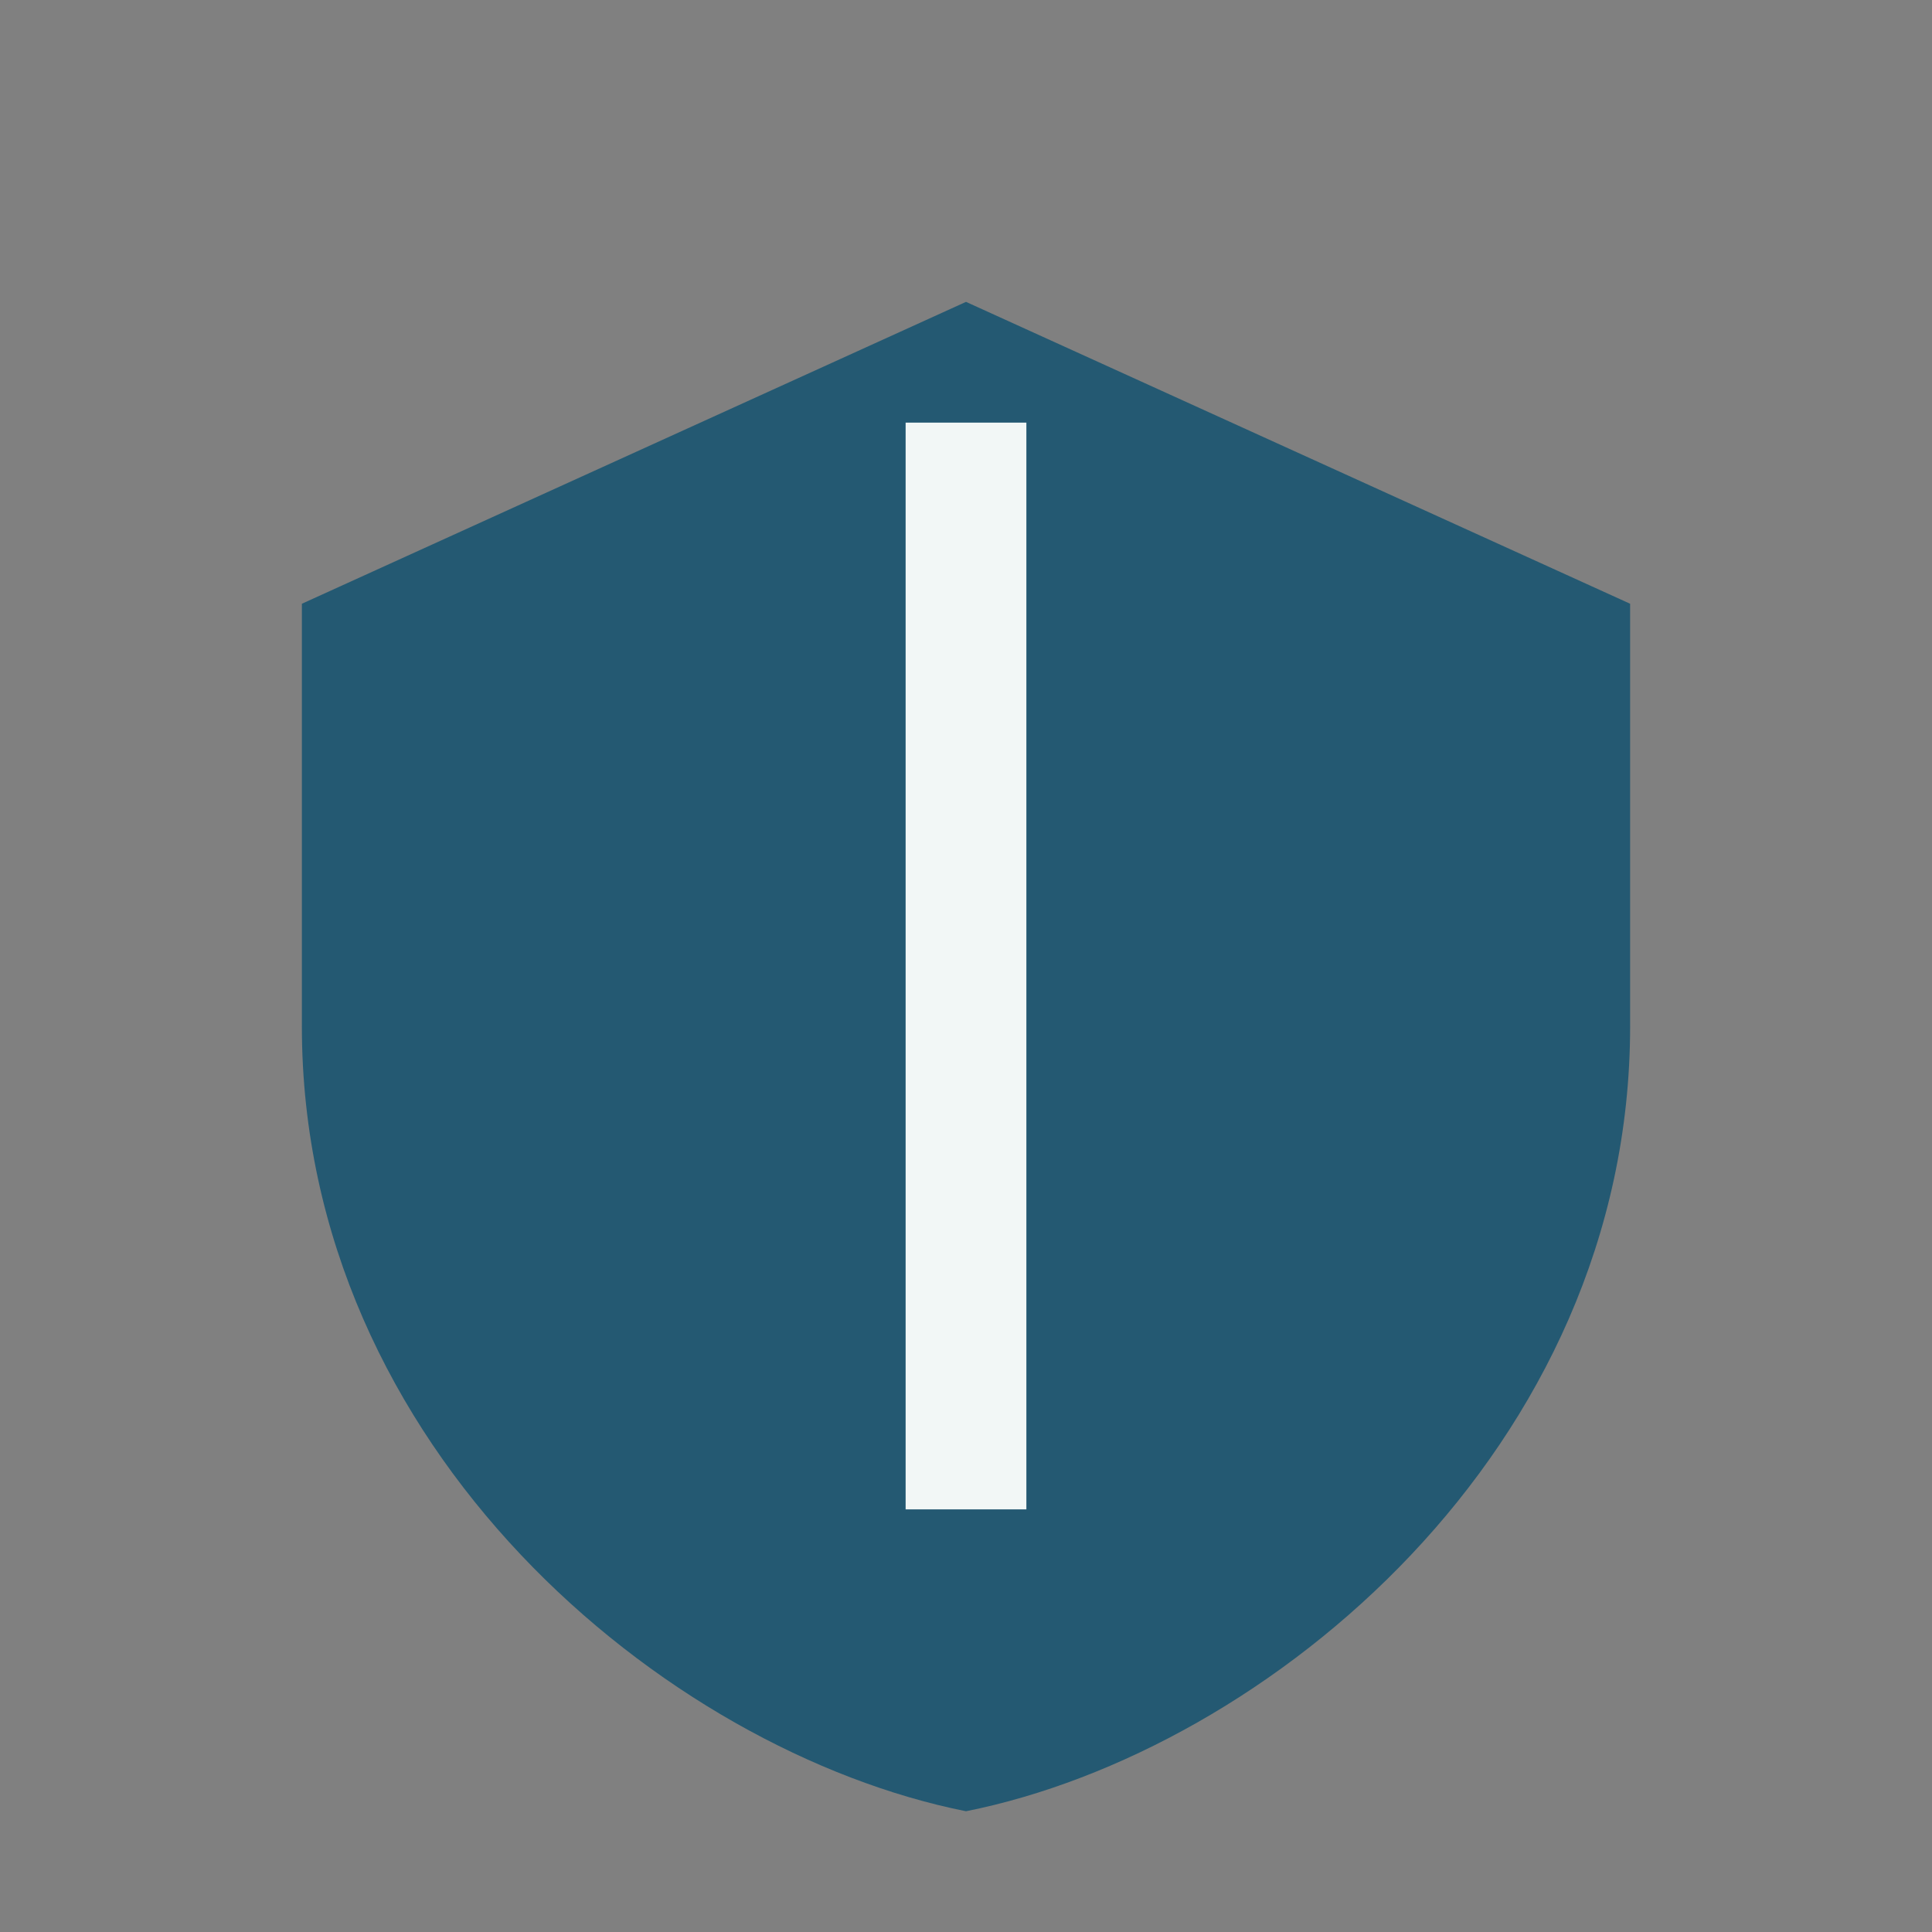
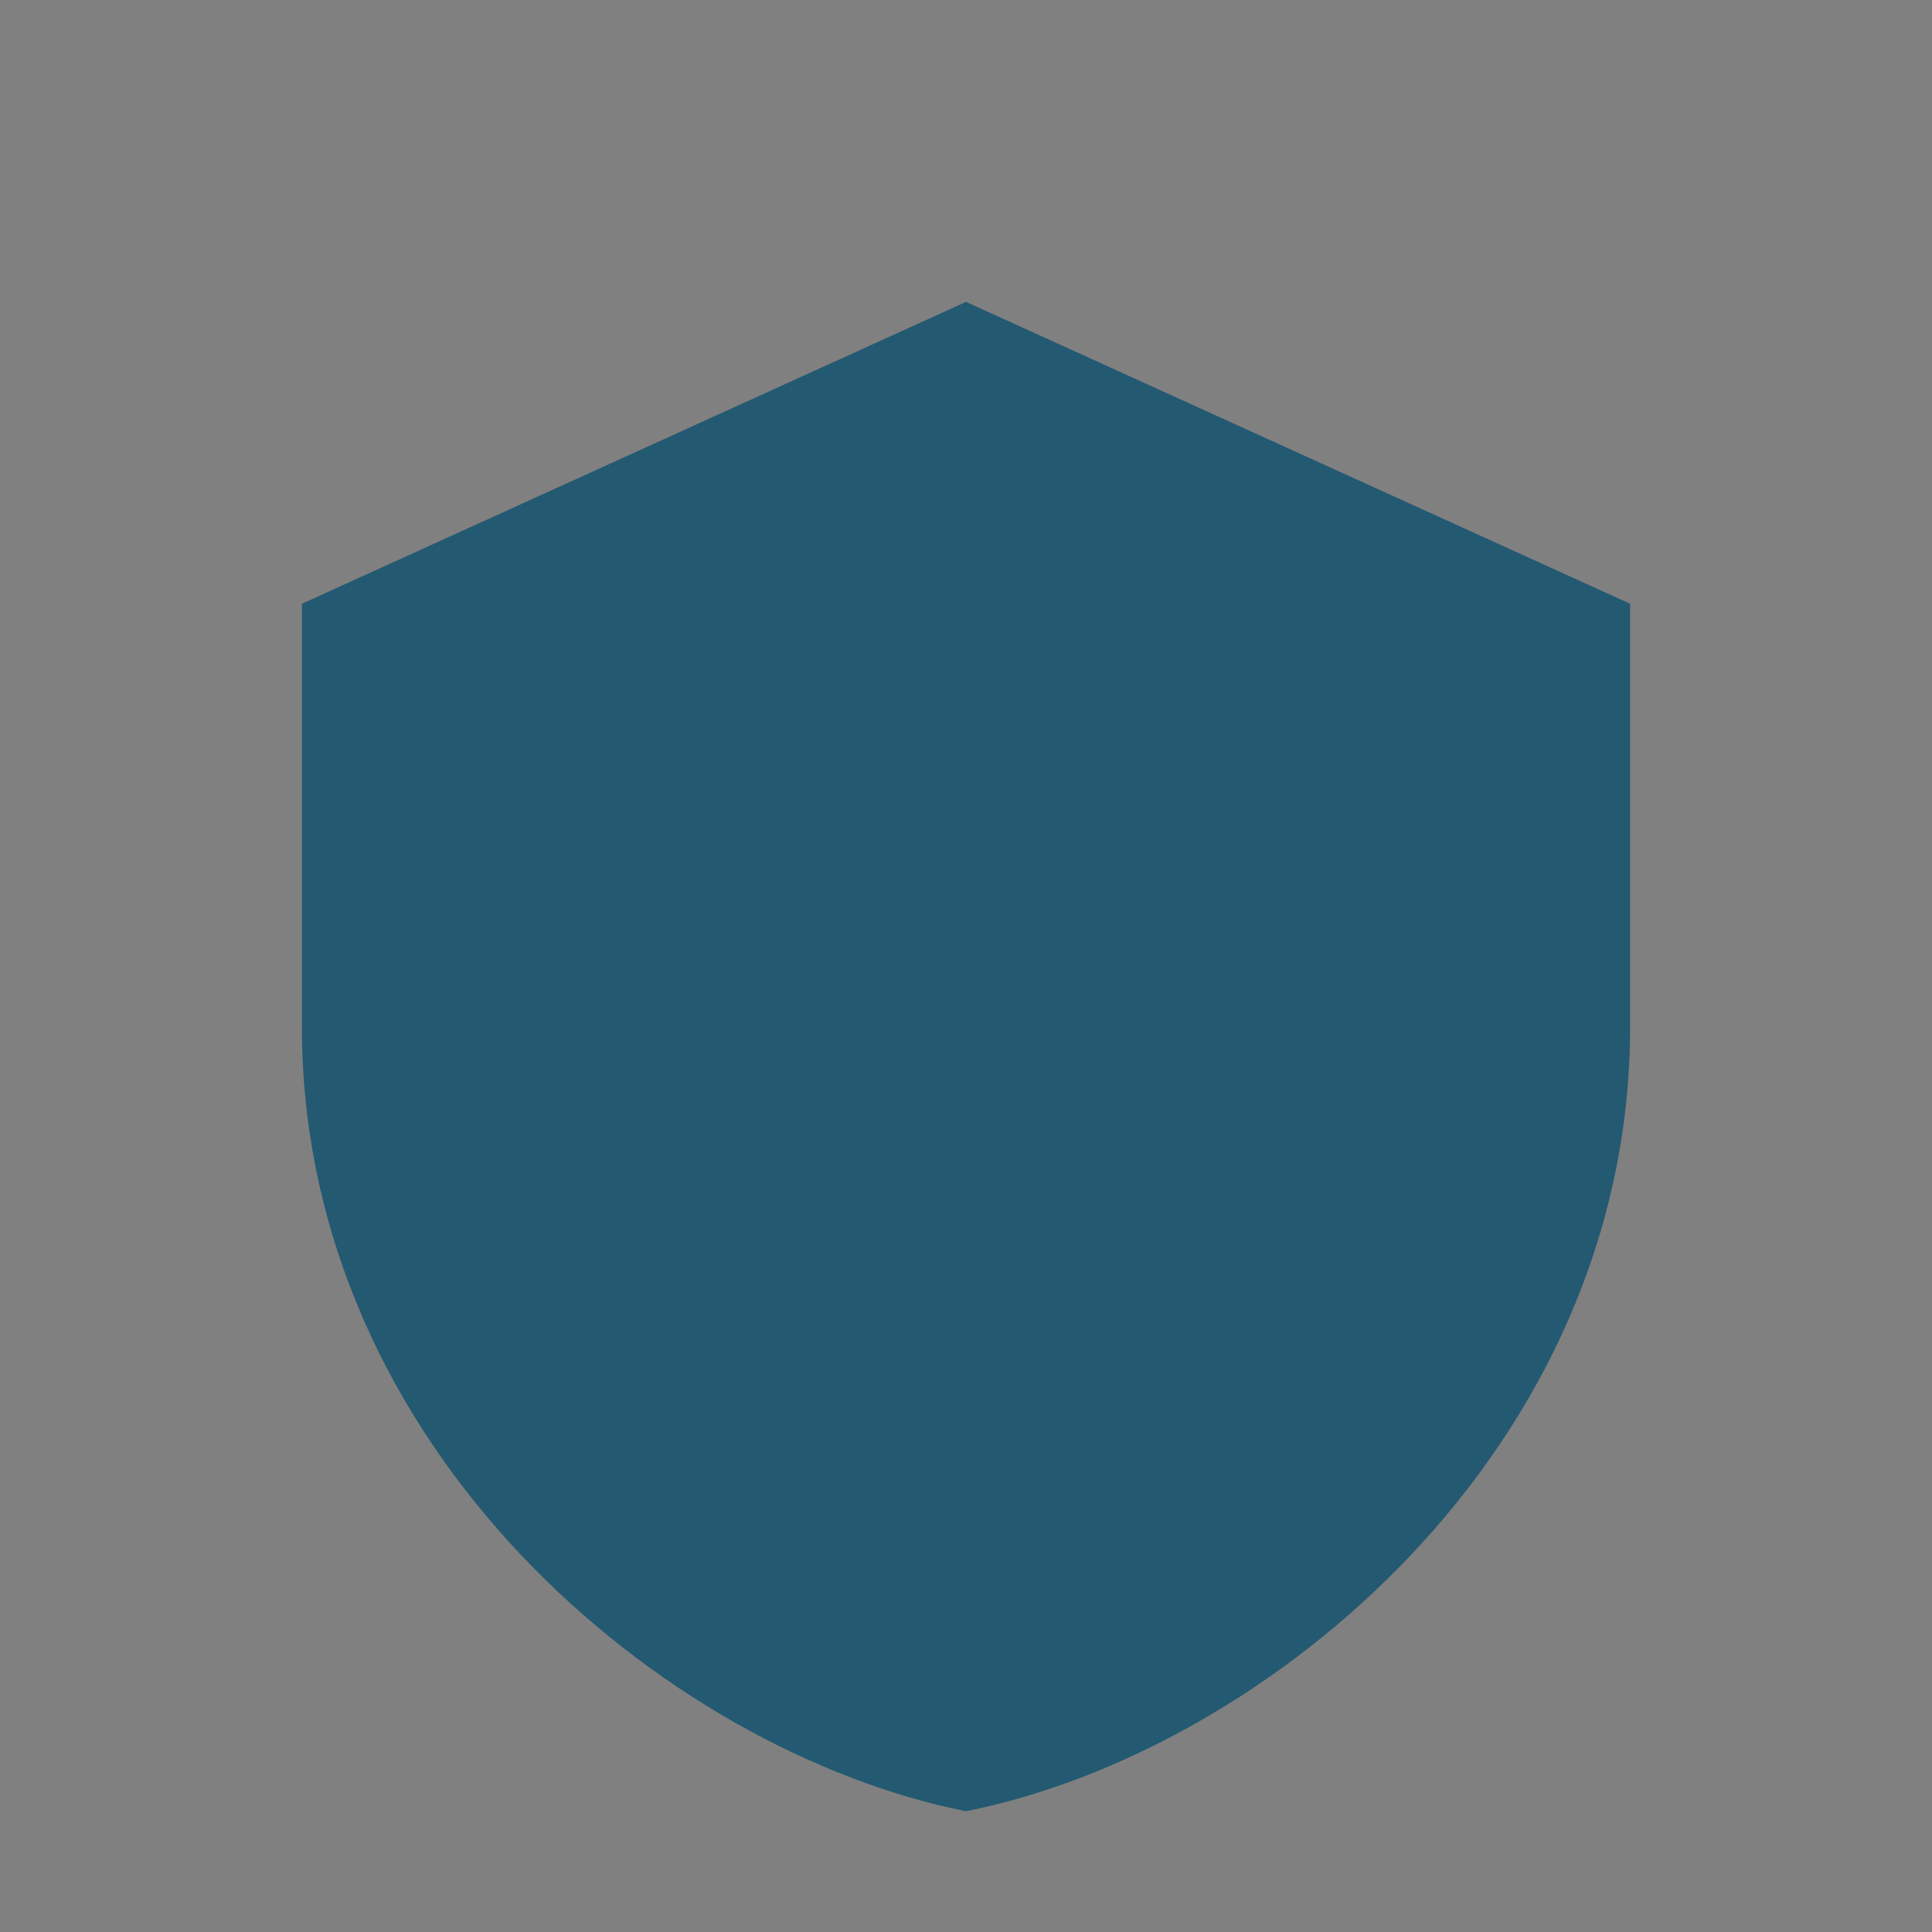
<svg xmlns="http://www.w3.org/2000/svg" viewBox="0 0 32 32" width="32" height="32">
  <rect x="0" y="0" width="32" height="32" fill="#808080" stroke="none" />
  <path d="M16 5l11 5v7c0 7-6 12-11 13C11 29 5 24 5 17V10z" fill="#245972" />
-   <path d="M16 7v18" stroke="#F2F7F6" stroke-width="2" />
</svg>